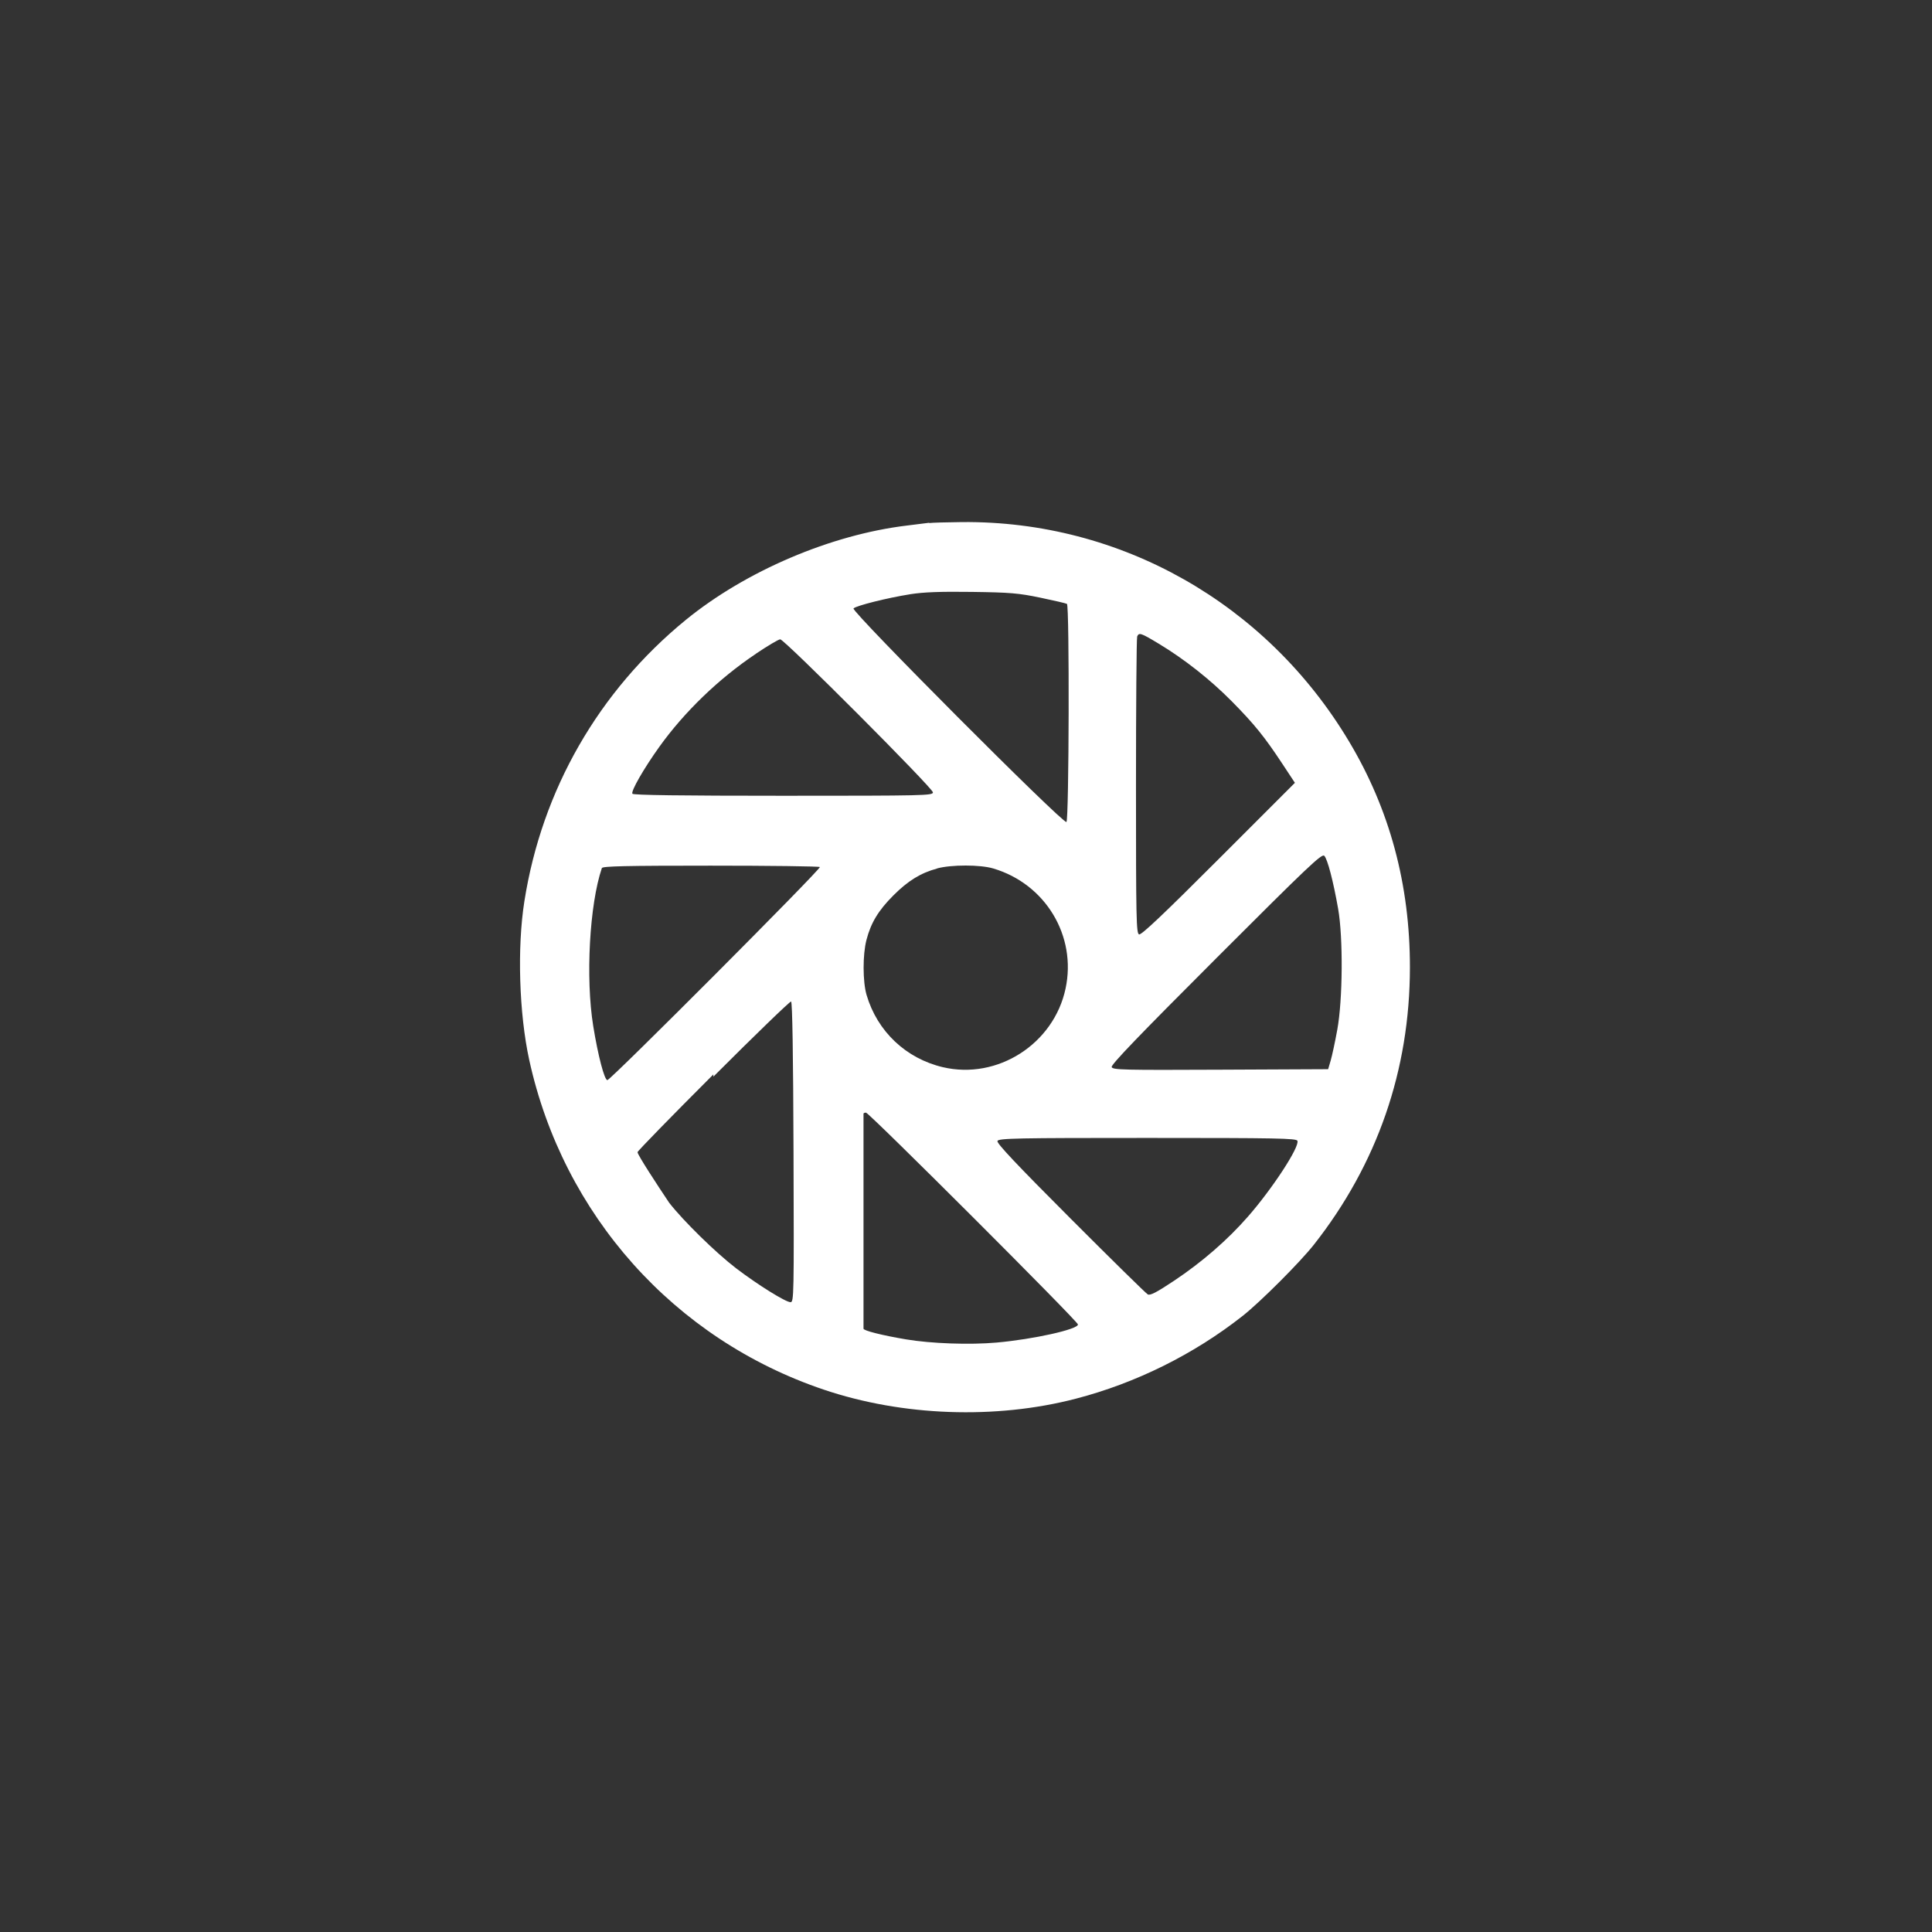
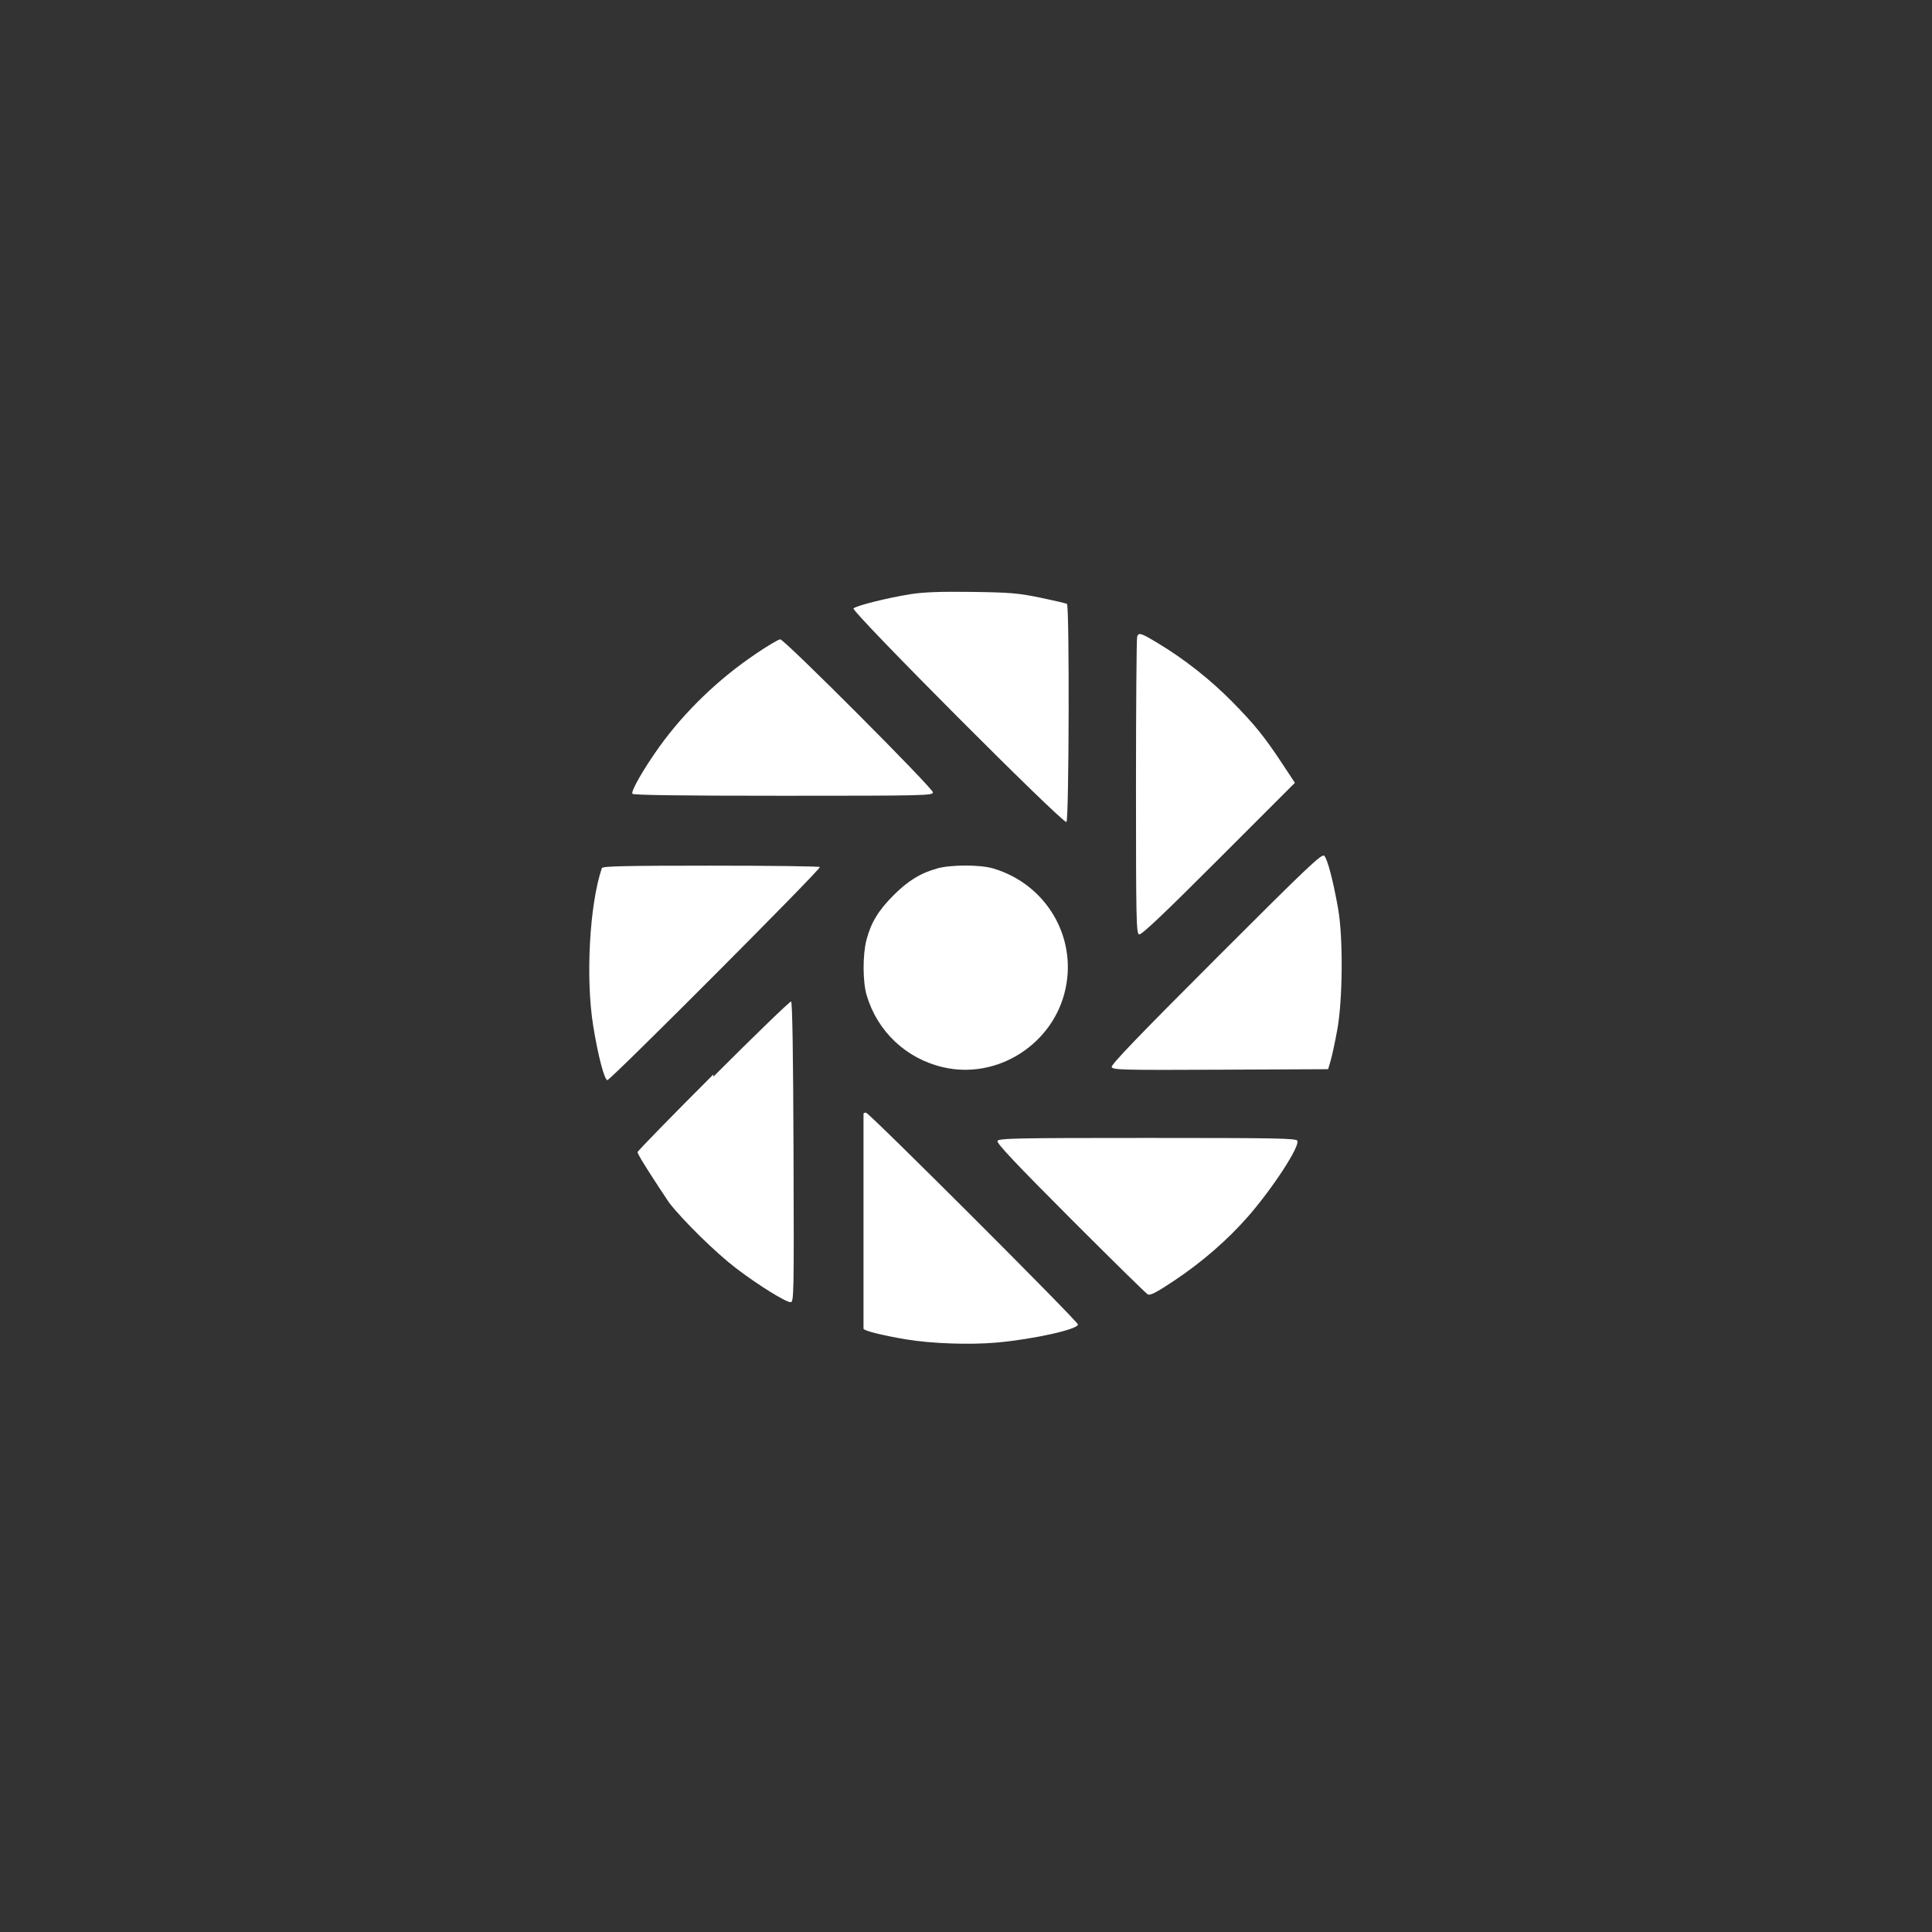
<svg xmlns="http://www.w3.org/2000/svg" width="512" height="512" viewBox="0 0 512 512">
  <rect x="0" y="0" width="512" height="512" fill="#333333" stroke="none" />
-   <path d="M239.74,60.23c-1.18.17-5.59.73-9.81,1.23-33.62,4.03-71.23,20.08-97.71,41.69-38.44,31.44-63.50,75.00-71.27,124.21-3.24,20.42-2.35,49.61,2.13,70.11,14.99,68.48,64.03,123.38,130.15,145.66,34.72,11.72,75.86,13.20,111.26,3.99,26.46-6.86,52.18-19.60,73.74-36.60,7.75-6.11,25.28-23.64,31.39-31.39,28.01-35.56,42.42-77.12,42.45-122.51.03-36.58-8.94-69.83-26.94-99.88-36.49-61.00-100.95-97.45-170.90-96.81-6.81.06-13.34.26-14.50.43M231.35,91.80c-10.13,1.61-23.80,5.03-25.04,6.27-1.19,1.19,92.59,95.29,94.05,94.33,1.15-.72,1.37-95.64.23-96.34-.40-.25-5.68-1.48-11.73-2.74-9.67-2.01-13.33-2.32-30.20-2.55-14.07-.19-21.36.09-27.31,1.02M331.60,110.56c-.28.74-.52,30.50-.52,66.16,0,58.63.13,64.84,1.36,65.33.99.37,10.66-8.77,35.09-33.22l33.74-33.74-5.55-8.41c-7.91-11.99-12.33-17.44-22.23-27.49-9.57-9.68-20.95-18.67-32.33-25.53-8.03-4.84-8.81-5.10-9.59-3.10M163.29,118.04c-16.49,11.05-31.62,25.64-42.77,41.19-6.88,9.62-12.58,19.56-11.87,20.69.37.61,21.59.89,66.66.89,62.42,0,66.09-.09,66.09-1.50,0-1.83-65.61-67.61-67.46-67.60-.70,0-5.50,2.84-10.66,6.31M366.42,252.70c-34.12,34.10-46.46,46.95-46.08,47.94.48,1.25,4.94,1.36,48.07,1.16l47.54-.22,1.13-3.84c.62-2.12,1.94-8.25,2.92-13.65,2.41-13.22,2.60-40.63.37-53.34-2.14-12.20-4.69-21.97-6.12-23.42-1.07-1.10-7.02,4.54-47.83,45.36M95.17,212.73c-5.46,16.02-7.25,48.62-3.82,69.78,2.12,13.10,4.95,23.89,6.25,23.89,1.42,0,94.57-93.39,93.85-94.11-.33-.33-22.05-.61-48.27-.61-37.36,0-47.74.23-48.01,1.07M243.24,212.95c-7.22,1.94-12.83,5.38-19.30,11.86-6.62,6.62-9.93,12.08-11.90,19.65-1.71,6.55-1.68,18.44.05,24.34,4.72,16.07,17.37,28.05,33.68,31.89,24.09,5.68,48.99-10.23,54.20-34.70,4.99-23.28-8.87-46.26-31.98-53.08-5.78-1.70-18.42-1.71-24.75-.01M144.41,303.89c-18.42,18.42-33.49,33.87-33.49,34.34,0,1.19,9.06,15.00,13.97,22.33,6.32,8.11,20.70,22.18,29.54,28.93,9.62,7.34,21.93,15.00,24.08,15.00,1.47,0,1.53-2.97,1.31-66.25-.15-43.38-.51-66.35-1.08-66.56-.47-.15-15.92,14.78-34.34,33.21M210.73,321.18c0,.23,0,21.53,0,47.34s0,47.26,0,47.67c.01.88,8.28,2.95,18.78,4.72,11.13,1.87,28.17,2.47,40.04,1.41,16.28-1.46,35.90-5.83,35.90-7.99,0-1.37-92.26-93.56-93.63-93.56-.59,0-1.07.20-1.08.43M269.89,333.32c-.37.99,8.55,10.45,32.22,34.15,18.01,18.04,33.38,33.14,34.16,33.57,1.07.60,3.82-.83,11.52-5.95,12.40-8.25,23.66-18.02,32.75-28.41,10.89-12.46,22.86-30.82,21.84-33.47-.43-1.11-8.82-1.27-66.24-1.27s-65.82.13-66.26,1.36" fill="white" fill-rule="evenodd" transform="translate(256, 256) scale(0.6) translate(-256, -256)" />
+   <path d="M239.74,60.23M231.35,91.80c-10.13,1.61-23.80,5.03-25.04,6.27-1.19,1.19,92.59,95.29,94.05,94.33,1.15-.72,1.37-95.64.23-96.34-.40-.25-5.68-1.48-11.73-2.74-9.67-2.01-13.33-2.32-30.20-2.55-14.07-.19-21.36.09-27.31,1.02M331.60,110.56c-.28.74-.52,30.50-.52,66.16,0,58.63.13,64.84,1.36,65.33.99.37,10.66-8.77,35.09-33.22l33.74-33.74-5.55-8.41c-7.91-11.99-12.33-17.44-22.23-27.49-9.57-9.68-20.95-18.67-32.33-25.53-8.03-4.84-8.81-5.10-9.59-3.10M163.29,118.04c-16.49,11.05-31.62,25.64-42.77,41.19-6.88,9.62-12.58,19.56-11.87,20.69.37.61,21.59.89,66.66.89,62.42,0,66.09-.09,66.09-1.50,0-1.83-65.61-67.61-67.46-67.60-.70,0-5.50,2.84-10.66,6.31M366.42,252.70c-34.12,34.10-46.46,46.95-46.08,47.94.48,1.25,4.94,1.36,48.07,1.16l47.54-.22,1.13-3.84c.62-2.12,1.94-8.25,2.92-13.65,2.41-13.22,2.60-40.63.37-53.34-2.14-12.20-4.69-21.97-6.12-23.42-1.07-1.10-7.02,4.54-47.83,45.36M95.17,212.73c-5.46,16.02-7.25,48.62-3.82,69.78,2.12,13.10,4.95,23.89,6.25,23.89,1.42,0,94.57-93.39,93.85-94.11-.33-.33-22.05-.61-48.27-.61-37.36,0-47.74.23-48.01,1.07M243.24,212.95c-7.22,1.94-12.83,5.38-19.30,11.86-6.62,6.62-9.93,12.08-11.90,19.65-1.71,6.55-1.68,18.44.05,24.34,4.72,16.07,17.37,28.05,33.68,31.89,24.09,5.68,48.99-10.23,54.20-34.70,4.99-23.28-8.87-46.26-31.98-53.08-5.78-1.70-18.42-1.71-24.75-.01M144.41,303.89c-18.42,18.42-33.49,33.87-33.49,34.34,0,1.19,9.06,15.00,13.97,22.33,6.32,8.11,20.70,22.18,29.54,28.93,9.62,7.34,21.93,15.00,24.08,15.00,1.47,0,1.53-2.97,1.31-66.25-.15-43.38-.51-66.35-1.08-66.56-.47-.15-15.92,14.78-34.34,33.21M210.73,321.18c0,.23,0,21.53,0,47.34s0,47.26,0,47.67c.01.88,8.28,2.95,18.78,4.72,11.13,1.87,28.17,2.47,40.04,1.41,16.28-1.46,35.90-5.83,35.90-7.99,0-1.37-92.26-93.56-93.63-93.56-.59,0-1.07.20-1.08.43M269.89,333.32c-.37.99,8.55,10.45,32.22,34.15,18.01,18.04,33.38,33.14,34.16,33.57,1.07.60,3.82-.83,11.52-5.95,12.40-8.25,23.66-18.02,32.75-28.41,10.89-12.46,22.86-30.82,21.84-33.47-.43-1.11-8.82-1.27-66.24-1.27s-65.82.13-66.26,1.36" fill="white" fill-rule="evenodd" transform="translate(256, 256) scale(0.6) translate(-256, -256)" />
</svg>